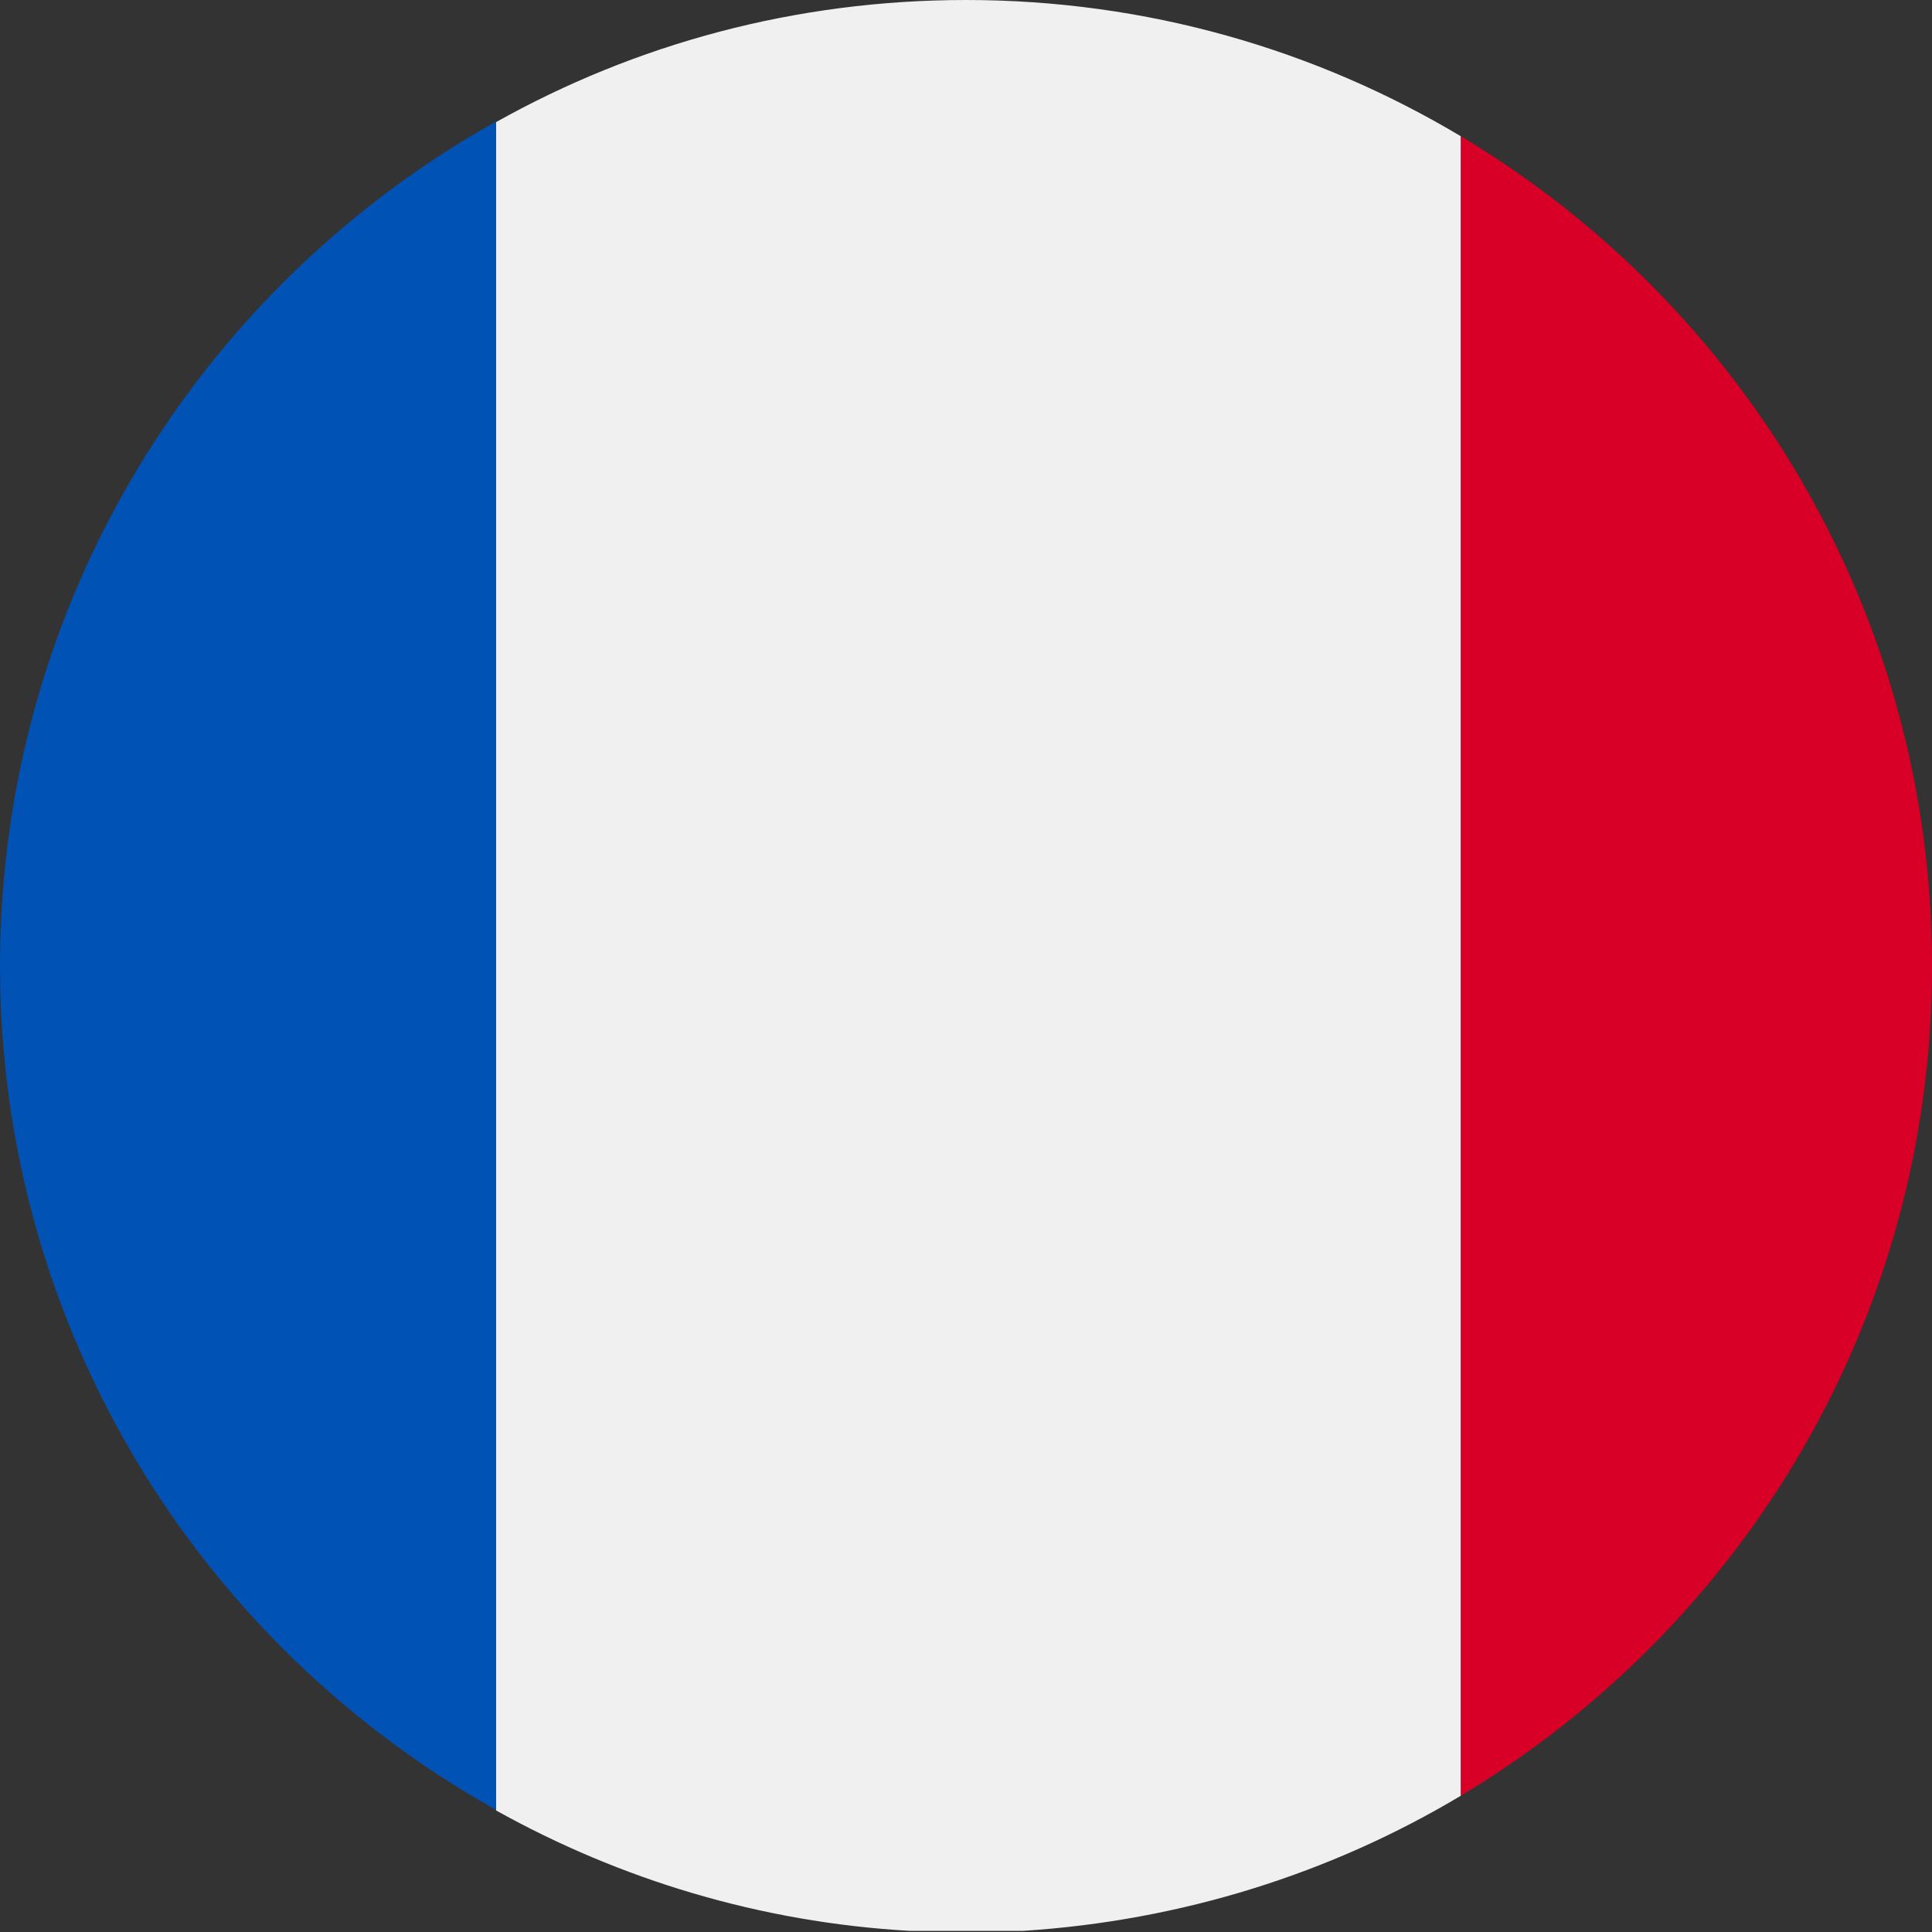
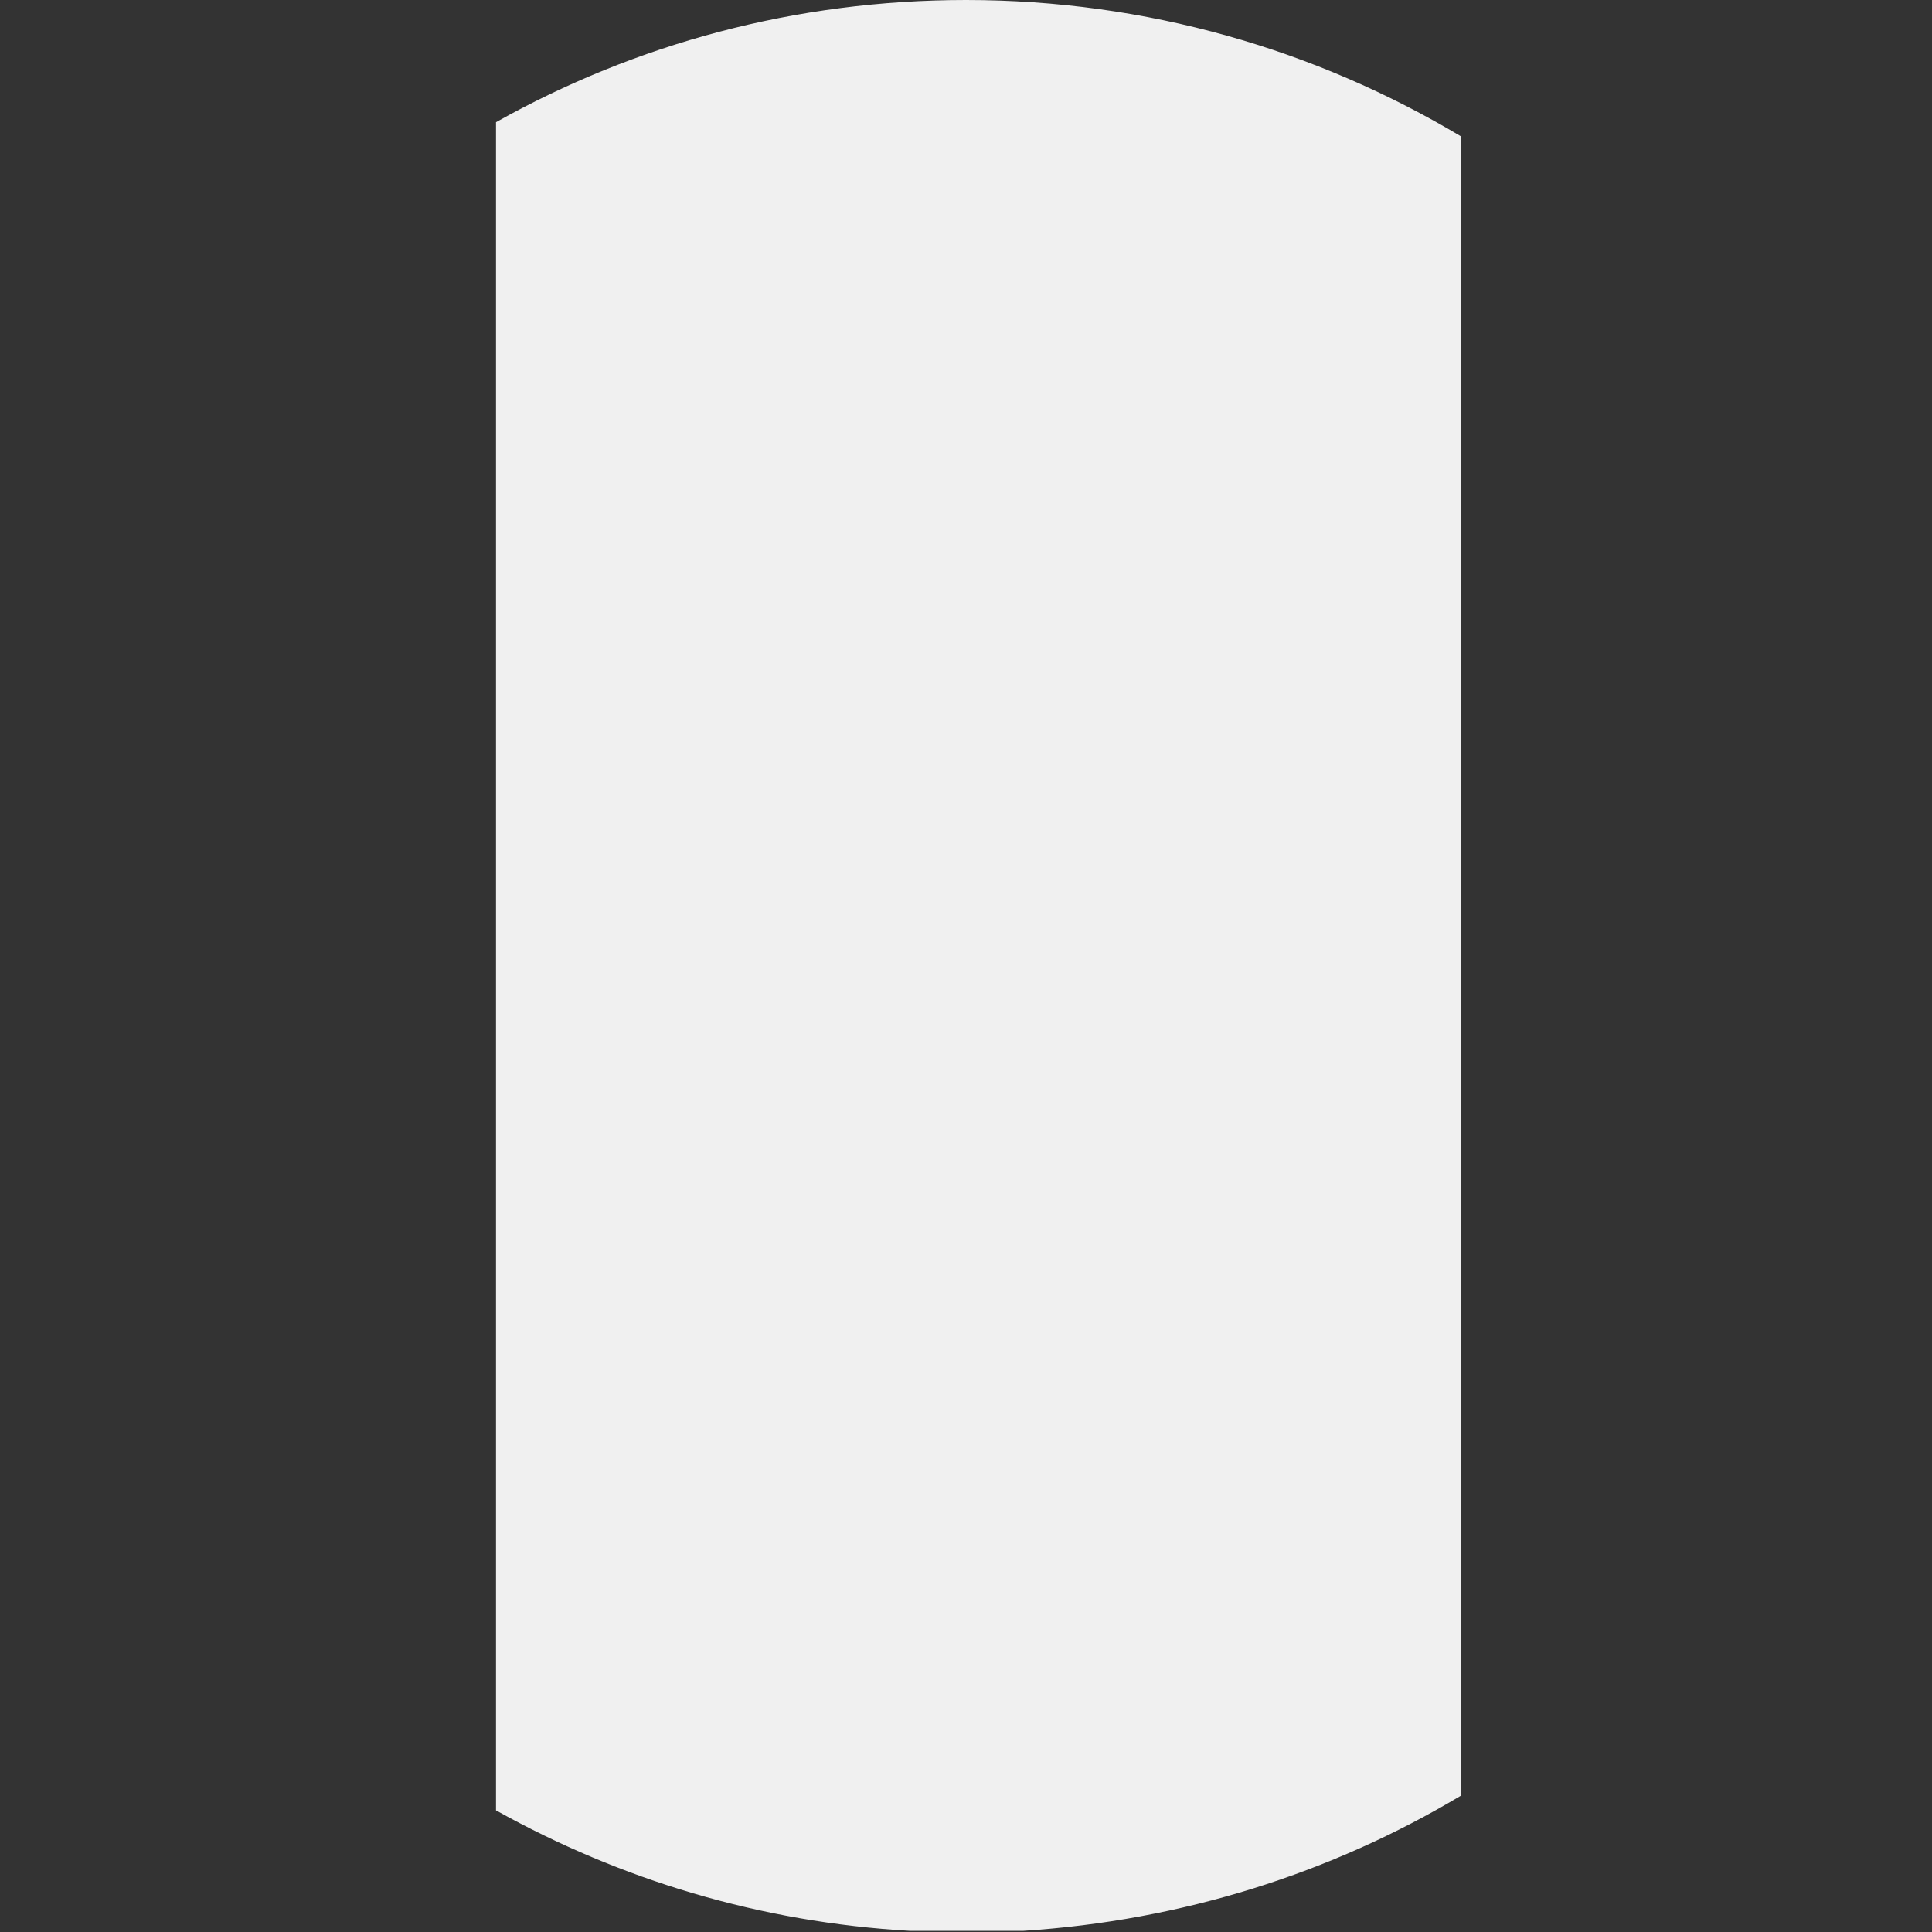
<svg xmlns="http://www.w3.org/2000/svg" version="1.1" id="Ebene_1" x="0px" y="0px" viewBox="0 0 341.6 341.6" style="enable-background:new 0 0 341.6 341.6;" xml:space="preserve">
  <rect x="0" y="0" width="341.6" height="341.6" fill="#333333" stroke="none" />
  <style type="text/css">
	.st0{fill:none;}
	.st1{fill:#F0F0F0;}
	.st2{fill:#0052B4;}
	.st3{fill:#D80027;}
</style>
  <g id="Capa_1">
</g>
  <g id="Ebene_2_1_">
    <g>
      <path class="st0" d="M160.8,341.3c3.3,0.2,6.6,0.3,10,0.3c3.4,0,6.7-0.1,10-0.3H160.8z" />
      <path class="st1" d="M258.3,317.5V24.1C232.7,8.8,202.8,0,170.8,0c-30.2,0-58.5,7.8-83.1,21.6v298.5    c21.9,12.2,46.7,19.8,73.2,21.3h20C209,339.6,235.4,331.2,258.3,317.5z" />
-       <path class="st2" d="M0,170.8c0,64.1,35.4,120,87.7,149.2V21.5C35.4,50.7,0,106.6,0,170.8z" />
-       <path class="st3" d="M341.6,170.8c0-62.3-33.4-116.9-83.3-146.7v293.4C308.2,287.6,341.6,233.1,341.6,170.8z" />
    </g>
  </g>
</svg>